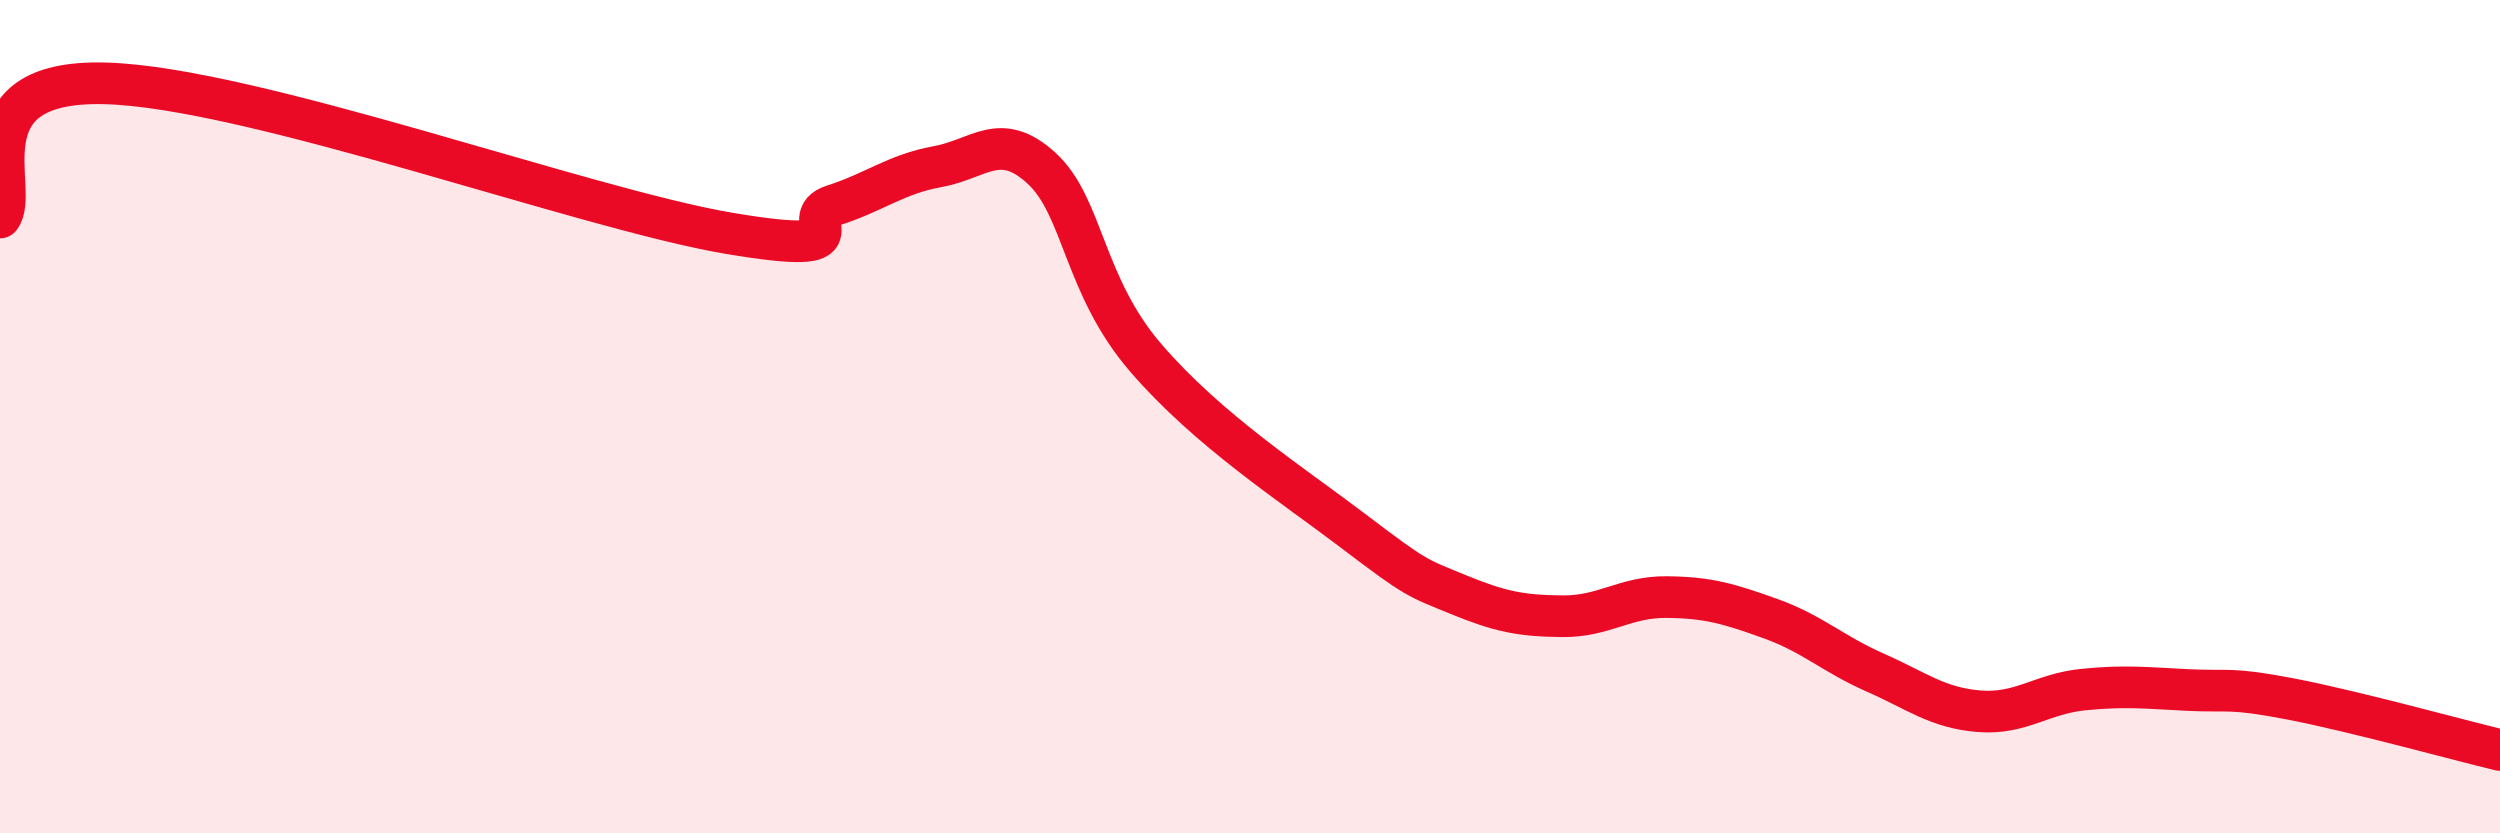
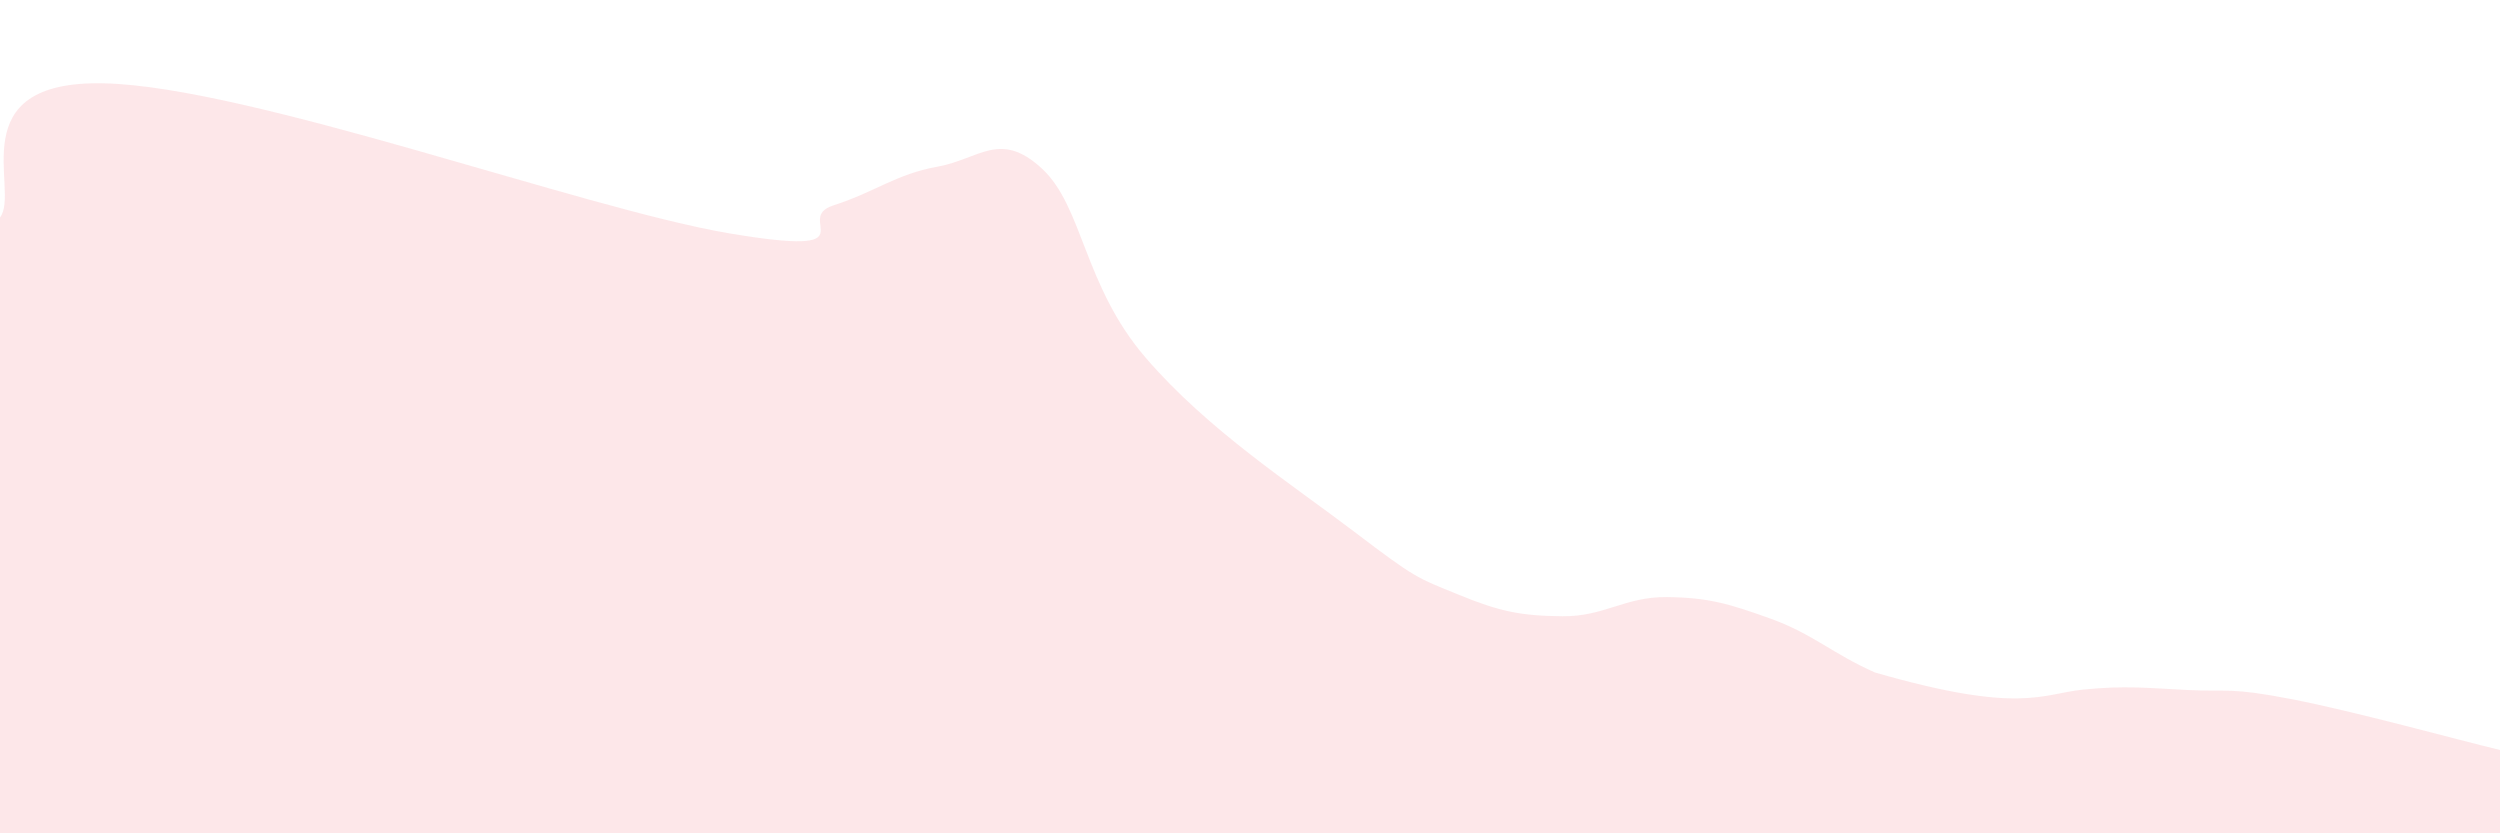
<svg xmlns="http://www.w3.org/2000/svg" width="60" height="20" viewBox="0 0 60 20">
-   <path d="M 0,5.22 C 0.5,4.58 -1,1.92 2.5,2 C 6,2.08 14,5.01 17.5,5.6 C 21,6.19 19,5.25 20,4.93 C 21,4.61 21.5,4.18 22.5,4 C 23.5,3.82 24,3.12 25,4.04 C 26,4.96 26,6.85 27.5,8.59 C 29,10.33 31,11.62 32.5,12.76 C 34,13.9 34,13.86 35,14.27 C 36,14.68 36.5,14.78 37.5,14.79 C 38.5,14.8 39,14.32 40,14.33 C 41,14.34 41.5,14.49 42.5,14.85 C 43.5,15.21 44,15.7 45,16.14 C 46,16.58 46.5,16.99 47.5,17.07 C 48.5,17.15 49,16.65 50,16.55 C 51,16.45 51.5,16.51 52.5,16.56 C 53.5,16.61 53.5,16.49 55,16.78 C 56.5,17.07 59,17.76 60,18L60 20L0 20Z" fill="#EB0A25" opacity="0.1" stroke-linecap="round" stroke-linejoin="round" />
-   <path d="M 0,5.22 C 0.5,4.58 -1,1.92 2.5,2 C 6,2.08 14,5.01 17.5,5.6 C 21,6.19 19,5.25 20,4.93 C 21,4.61 21.5,4.18 22.5,4 C 23.5,3.82 24,3.12 25,4.04 C 26,4.96 26,6.85 27.5,8.59 C 29,10.33 31,11.62 32.5,12.76 C 34,13.9 34,13.86 35,14.27 C 36,14.68 36.5,14.78 37.5,14.79 C 38.5,14.8 39,14.32 40,14.33 C 41,14.34 41.5,14.49 42.5,14.85 C 43.5,15.21 44,15.7 45,16.14 C 46,16.58 46.5,16.99 47.5,17.07 C 48.5,17.15 49,16.65 50,16.55 C 51,16.45 51.5,16.51 52.5,16.56 C 53.5,16.61 53.5,16.49 55,16.78 C 56.5,17.07 59,17.76 60,18" stroke="#EB0A25" stroke-width="1" fill="none" stroke-linecap="round" stroke-linejoin="round" />
+   <path d="M 0,5.22 C 0.5,4.58 -1,1.92 2.5,2 C 6,2.08 14,5.01 17.5,5.6 C 21,6.19 19,5.25 20,4.93 C 21,4.61 21.5,4.18 22.5,4 C 23.5,3.82 24,3.12 25,4.04 C 26,4.96 26,6.85 27.5,8.59 C 29,10.33 31,11.62 32.5,12.76 C 34,13.9 34,13.86 35,14.27 C 36,14.68 36.5,14.78 37.5,14.79 C 38.5,14.8 39,14.32 40,14.33 C 41,14.34 41.5,14.49 42.5,14.85 C 43.5,15.21 44,15.7 45,16.14 C 48.5,17.15 49,16.65 50,16.55 C 51,16.45 51.5,16.51 52.5,16.56 C 53.5,16.61 53.5,16.49 55,16.78 C 56.5,17.07 59,17.76 60,18L60 20L0 20Z" fill="#EB0A25" opacity="0.1" stroke-linecap="round" stroke-linejoin="round" />
</svg>